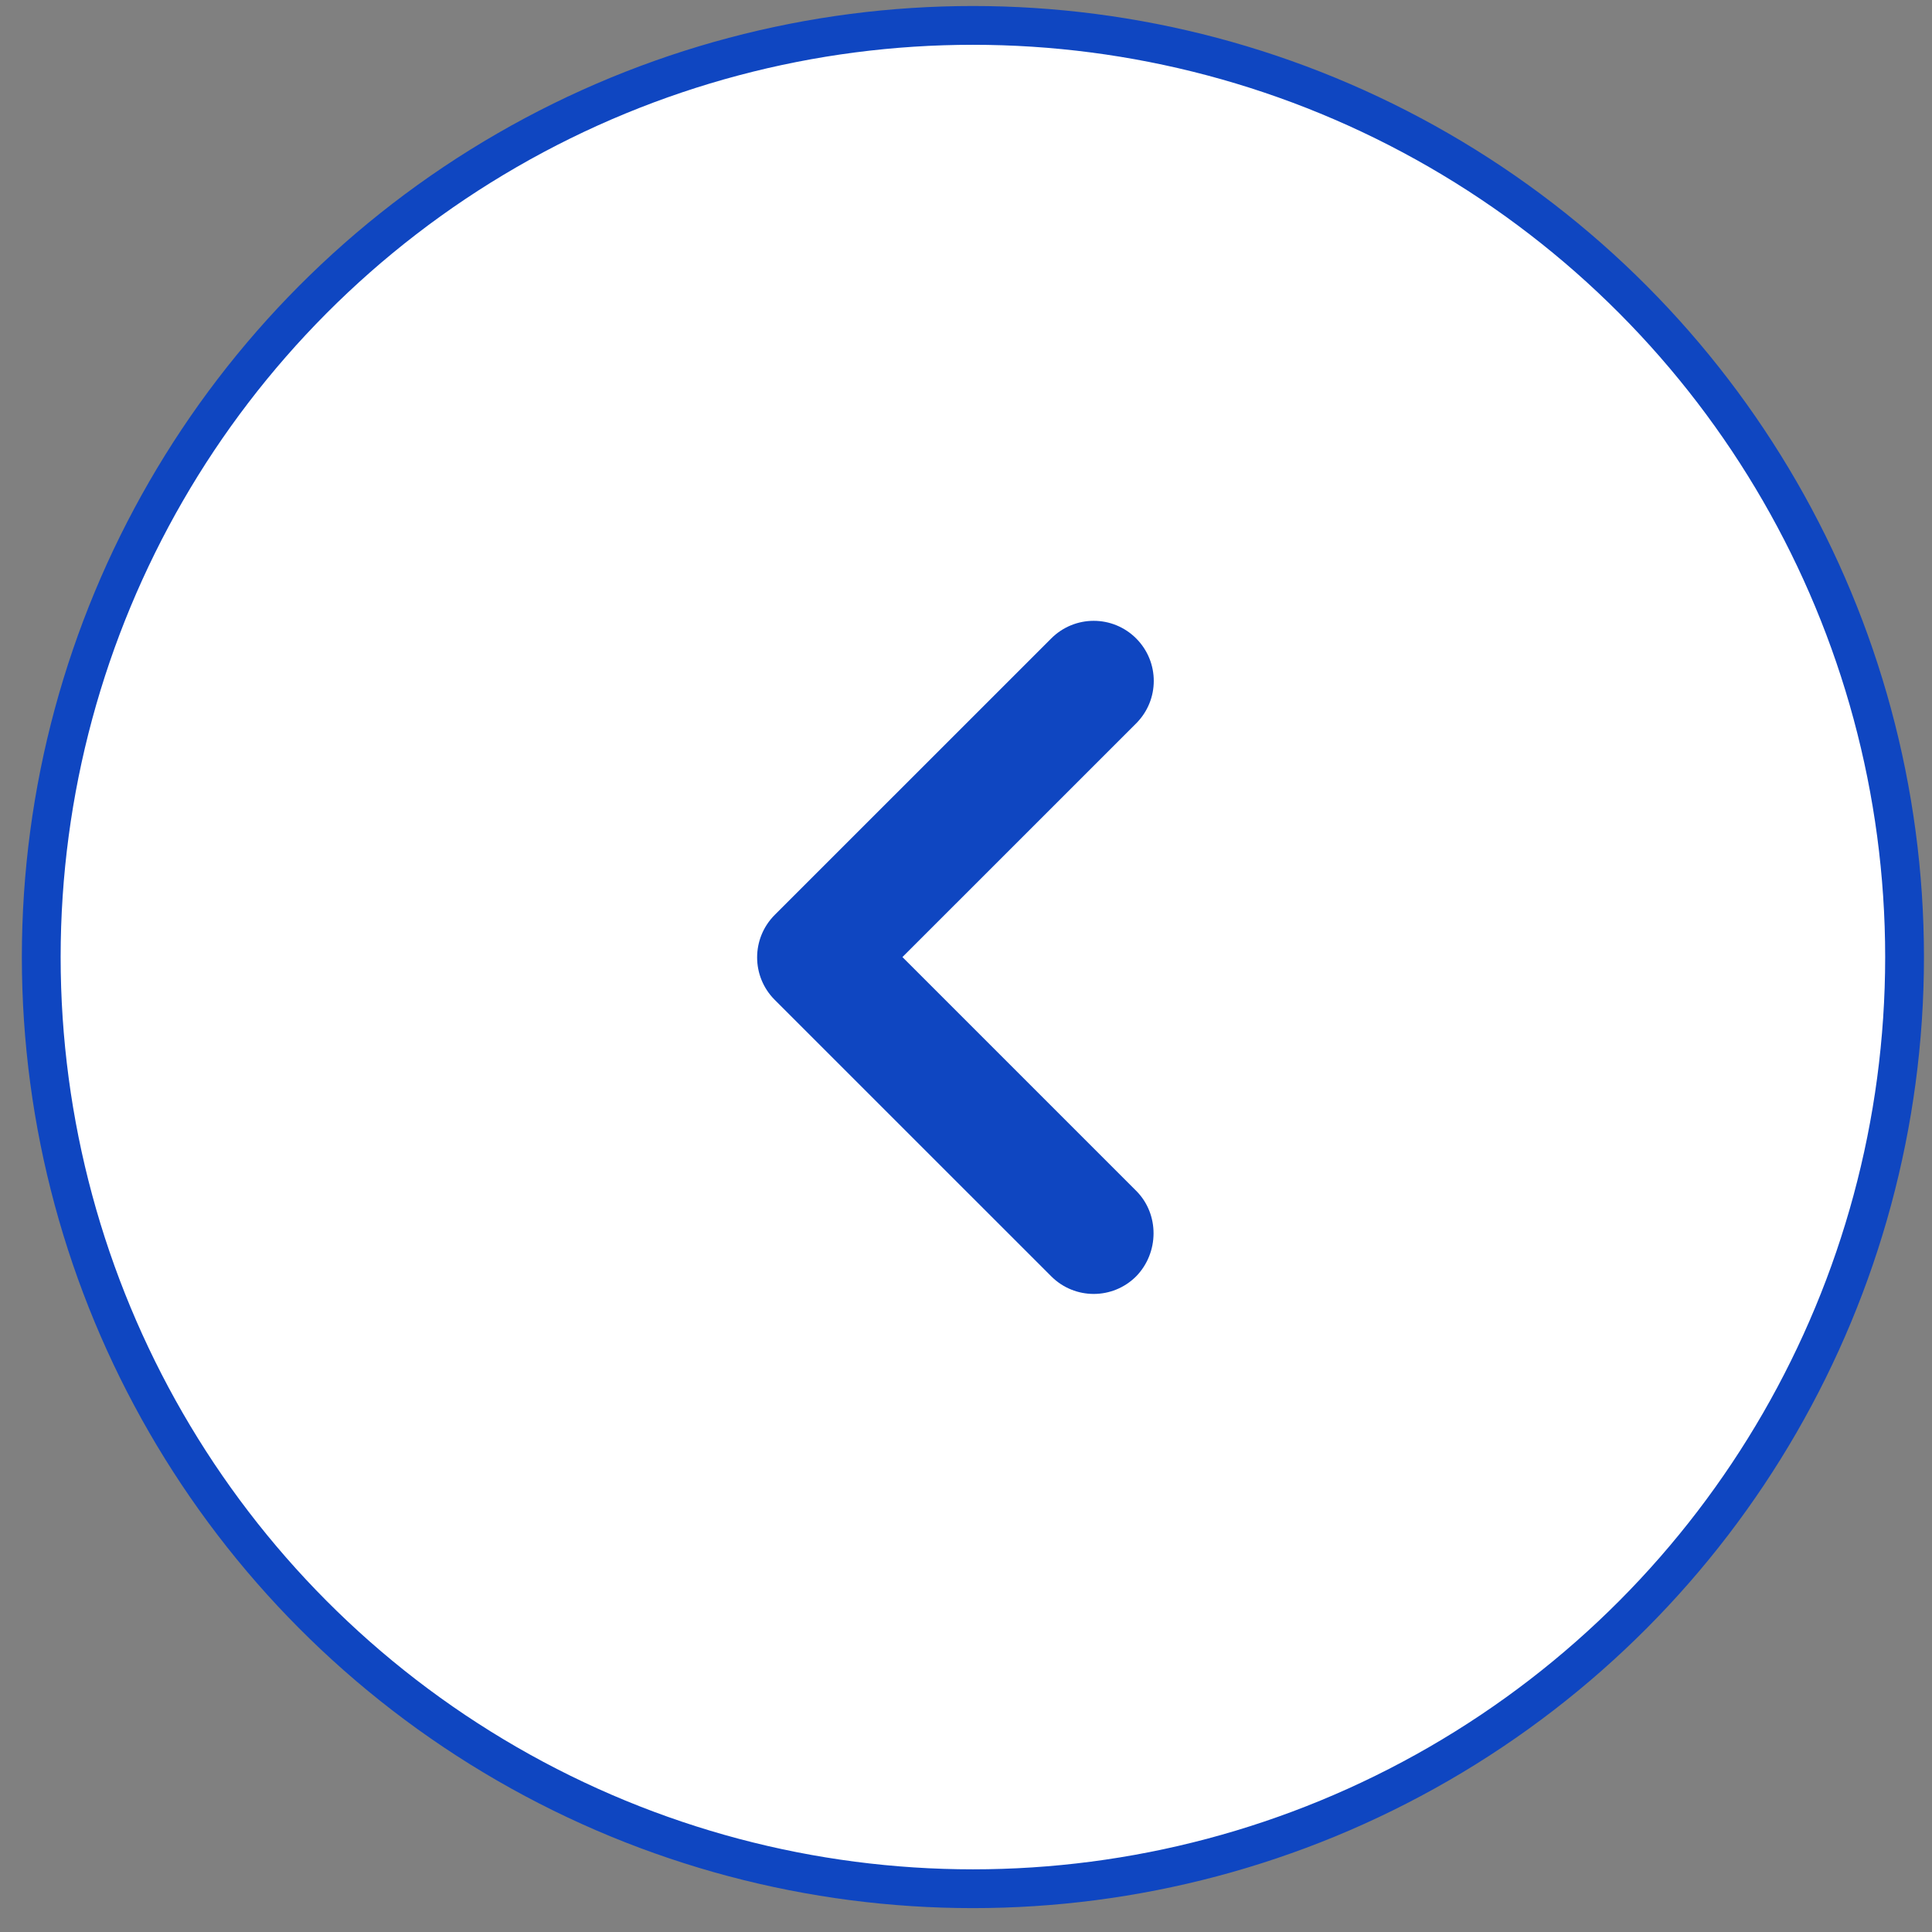
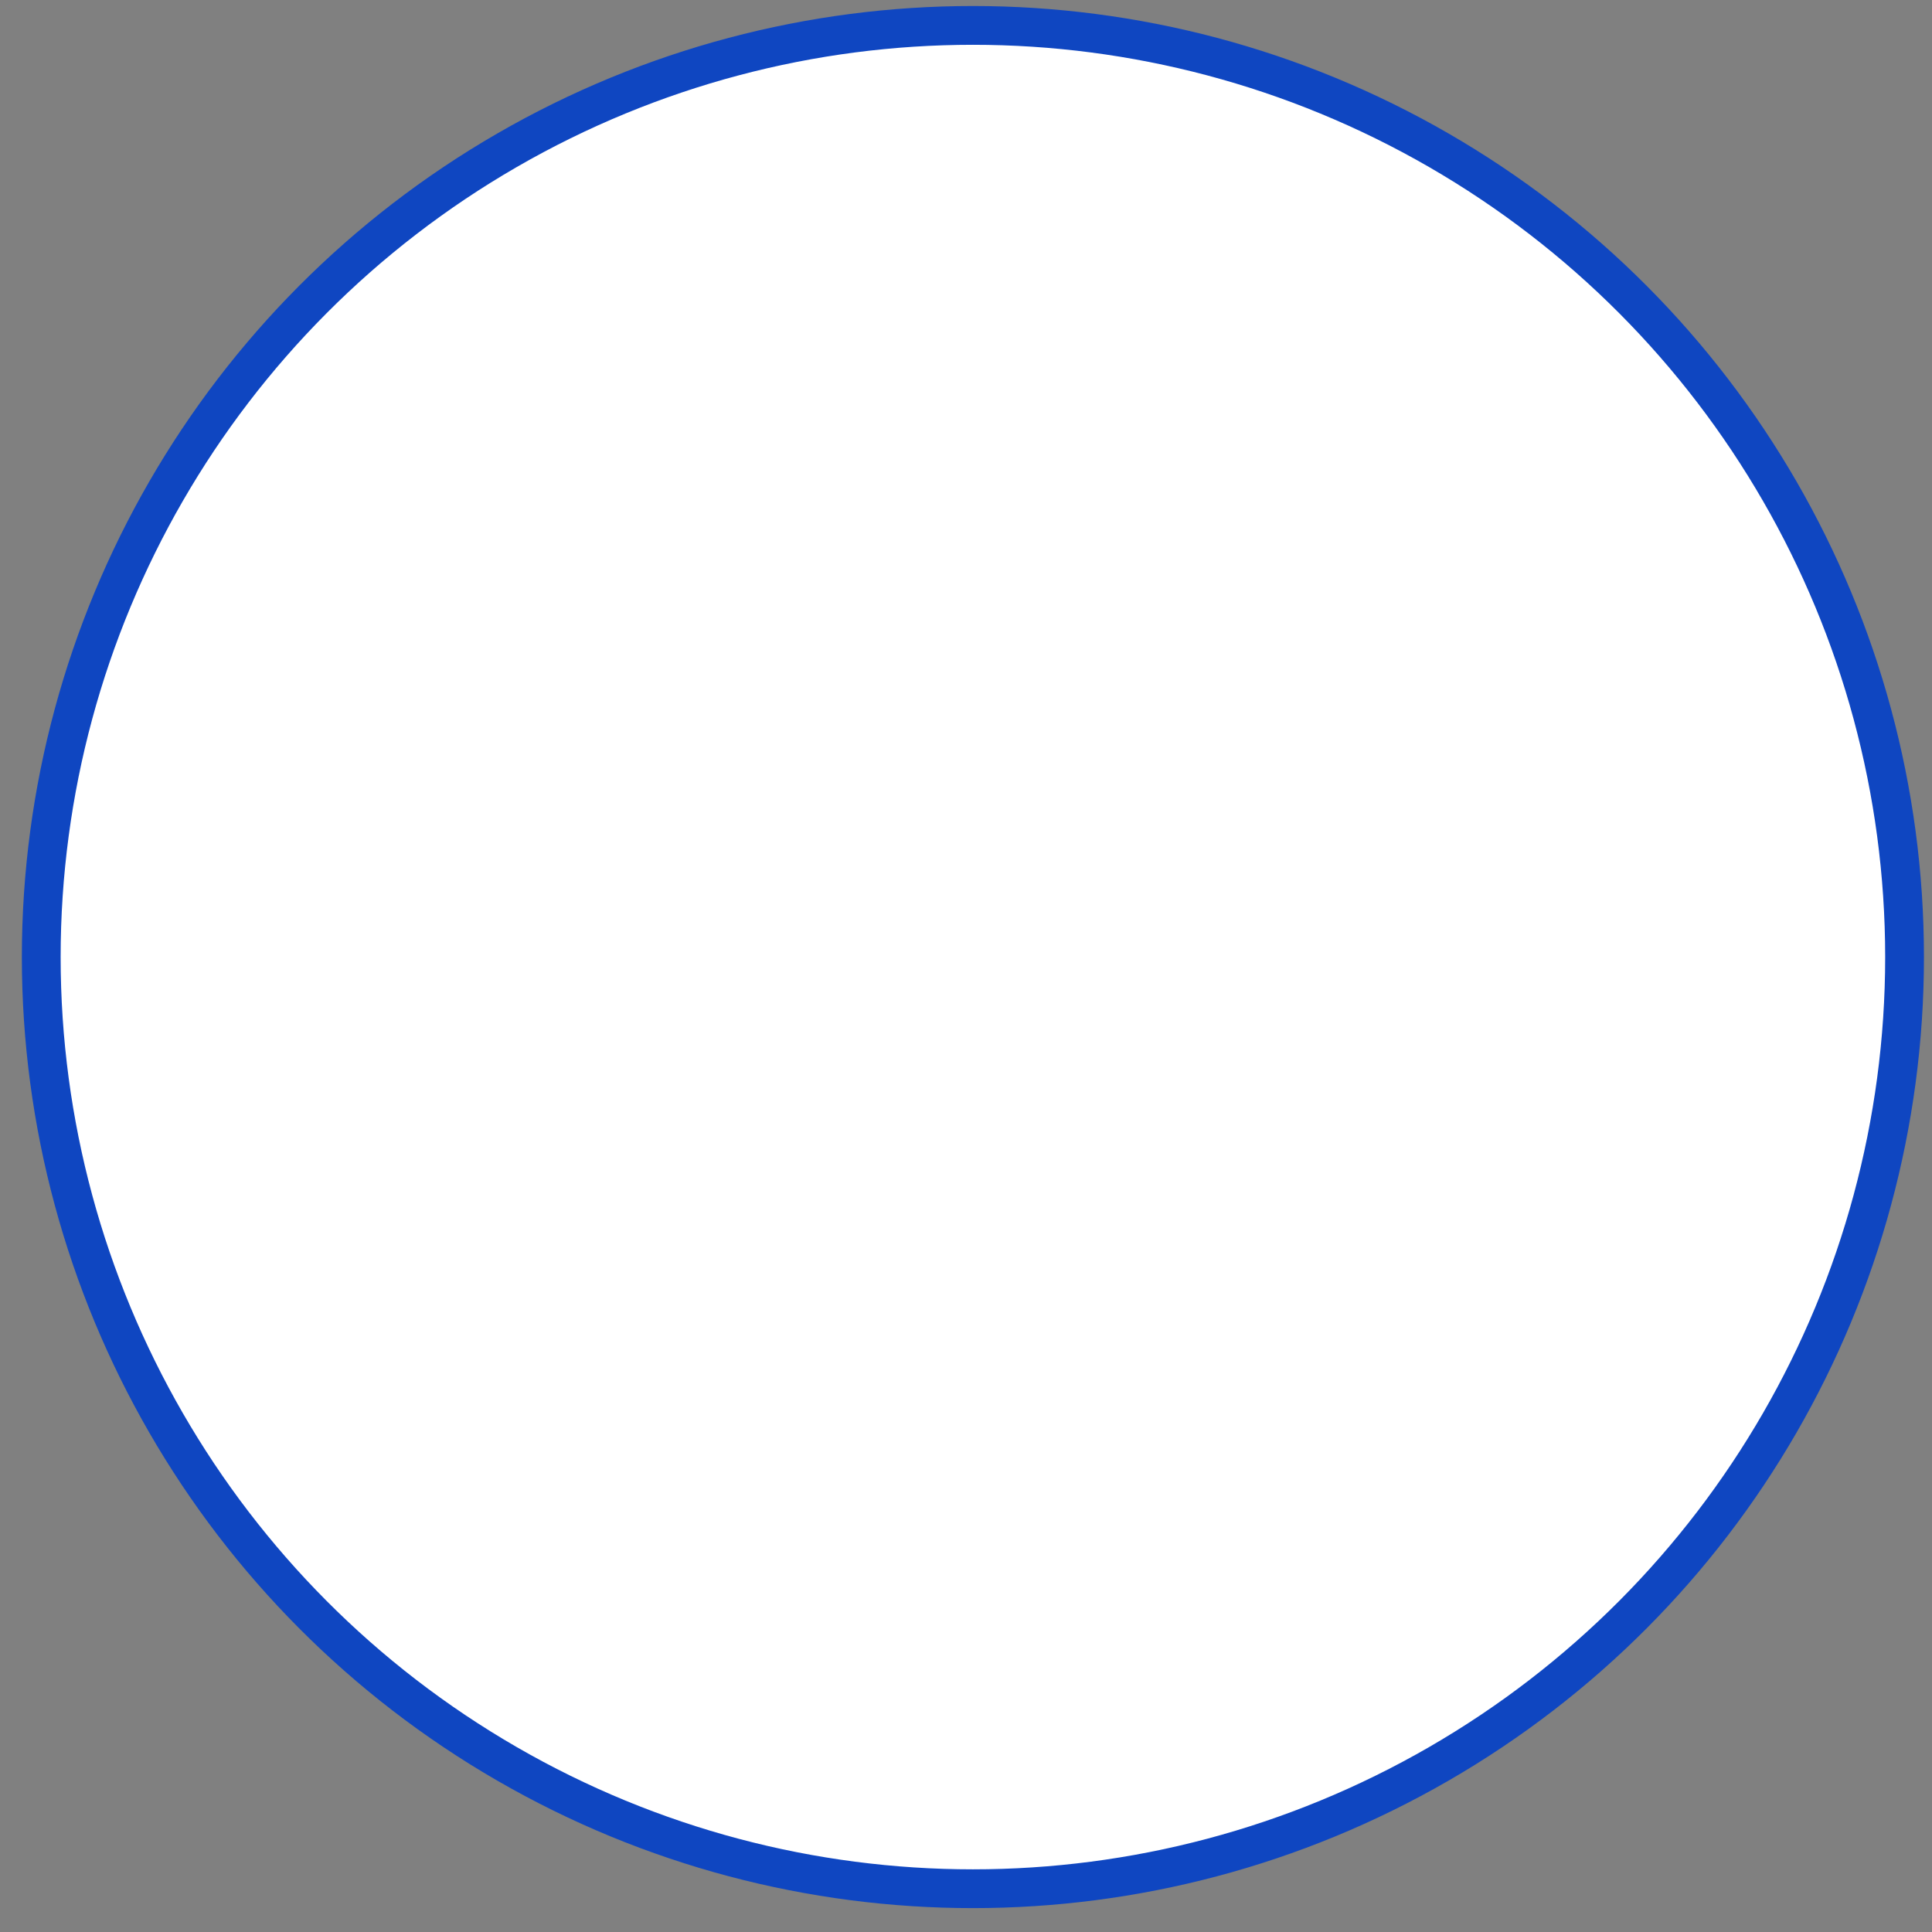
<svg xmlns="http://www.w3.org/2000/svg" width="40" height="40" viewBox="0 0 40 40" fill="none">
  <rect x="0" y="0" width="40" height="40" fill="#808080" stroke="none" />
  <circle r="19.289" transform="matrix(-1 0 0 1 20.143 19.815)" fill="white" stroke="#0F46C1" stroke-width="0.803" />
-   <path d="M23.523 24.654L18.684 19.815L23.523 14.977C24.009 14.49 24.009 13.705 23.523 13.218C23.037 12.732 22.251 12.732 21.765 13.218L16.04 18.942C15.554 19.429 15.554 20.215 16.04 20.701L21.765 26.425C22.251 26.911 23.037 26.911 23.523 26.425C23.997 25.939 24.009 25.14 23.523 24.654Z" fill="#0F46C1" />
</svg>